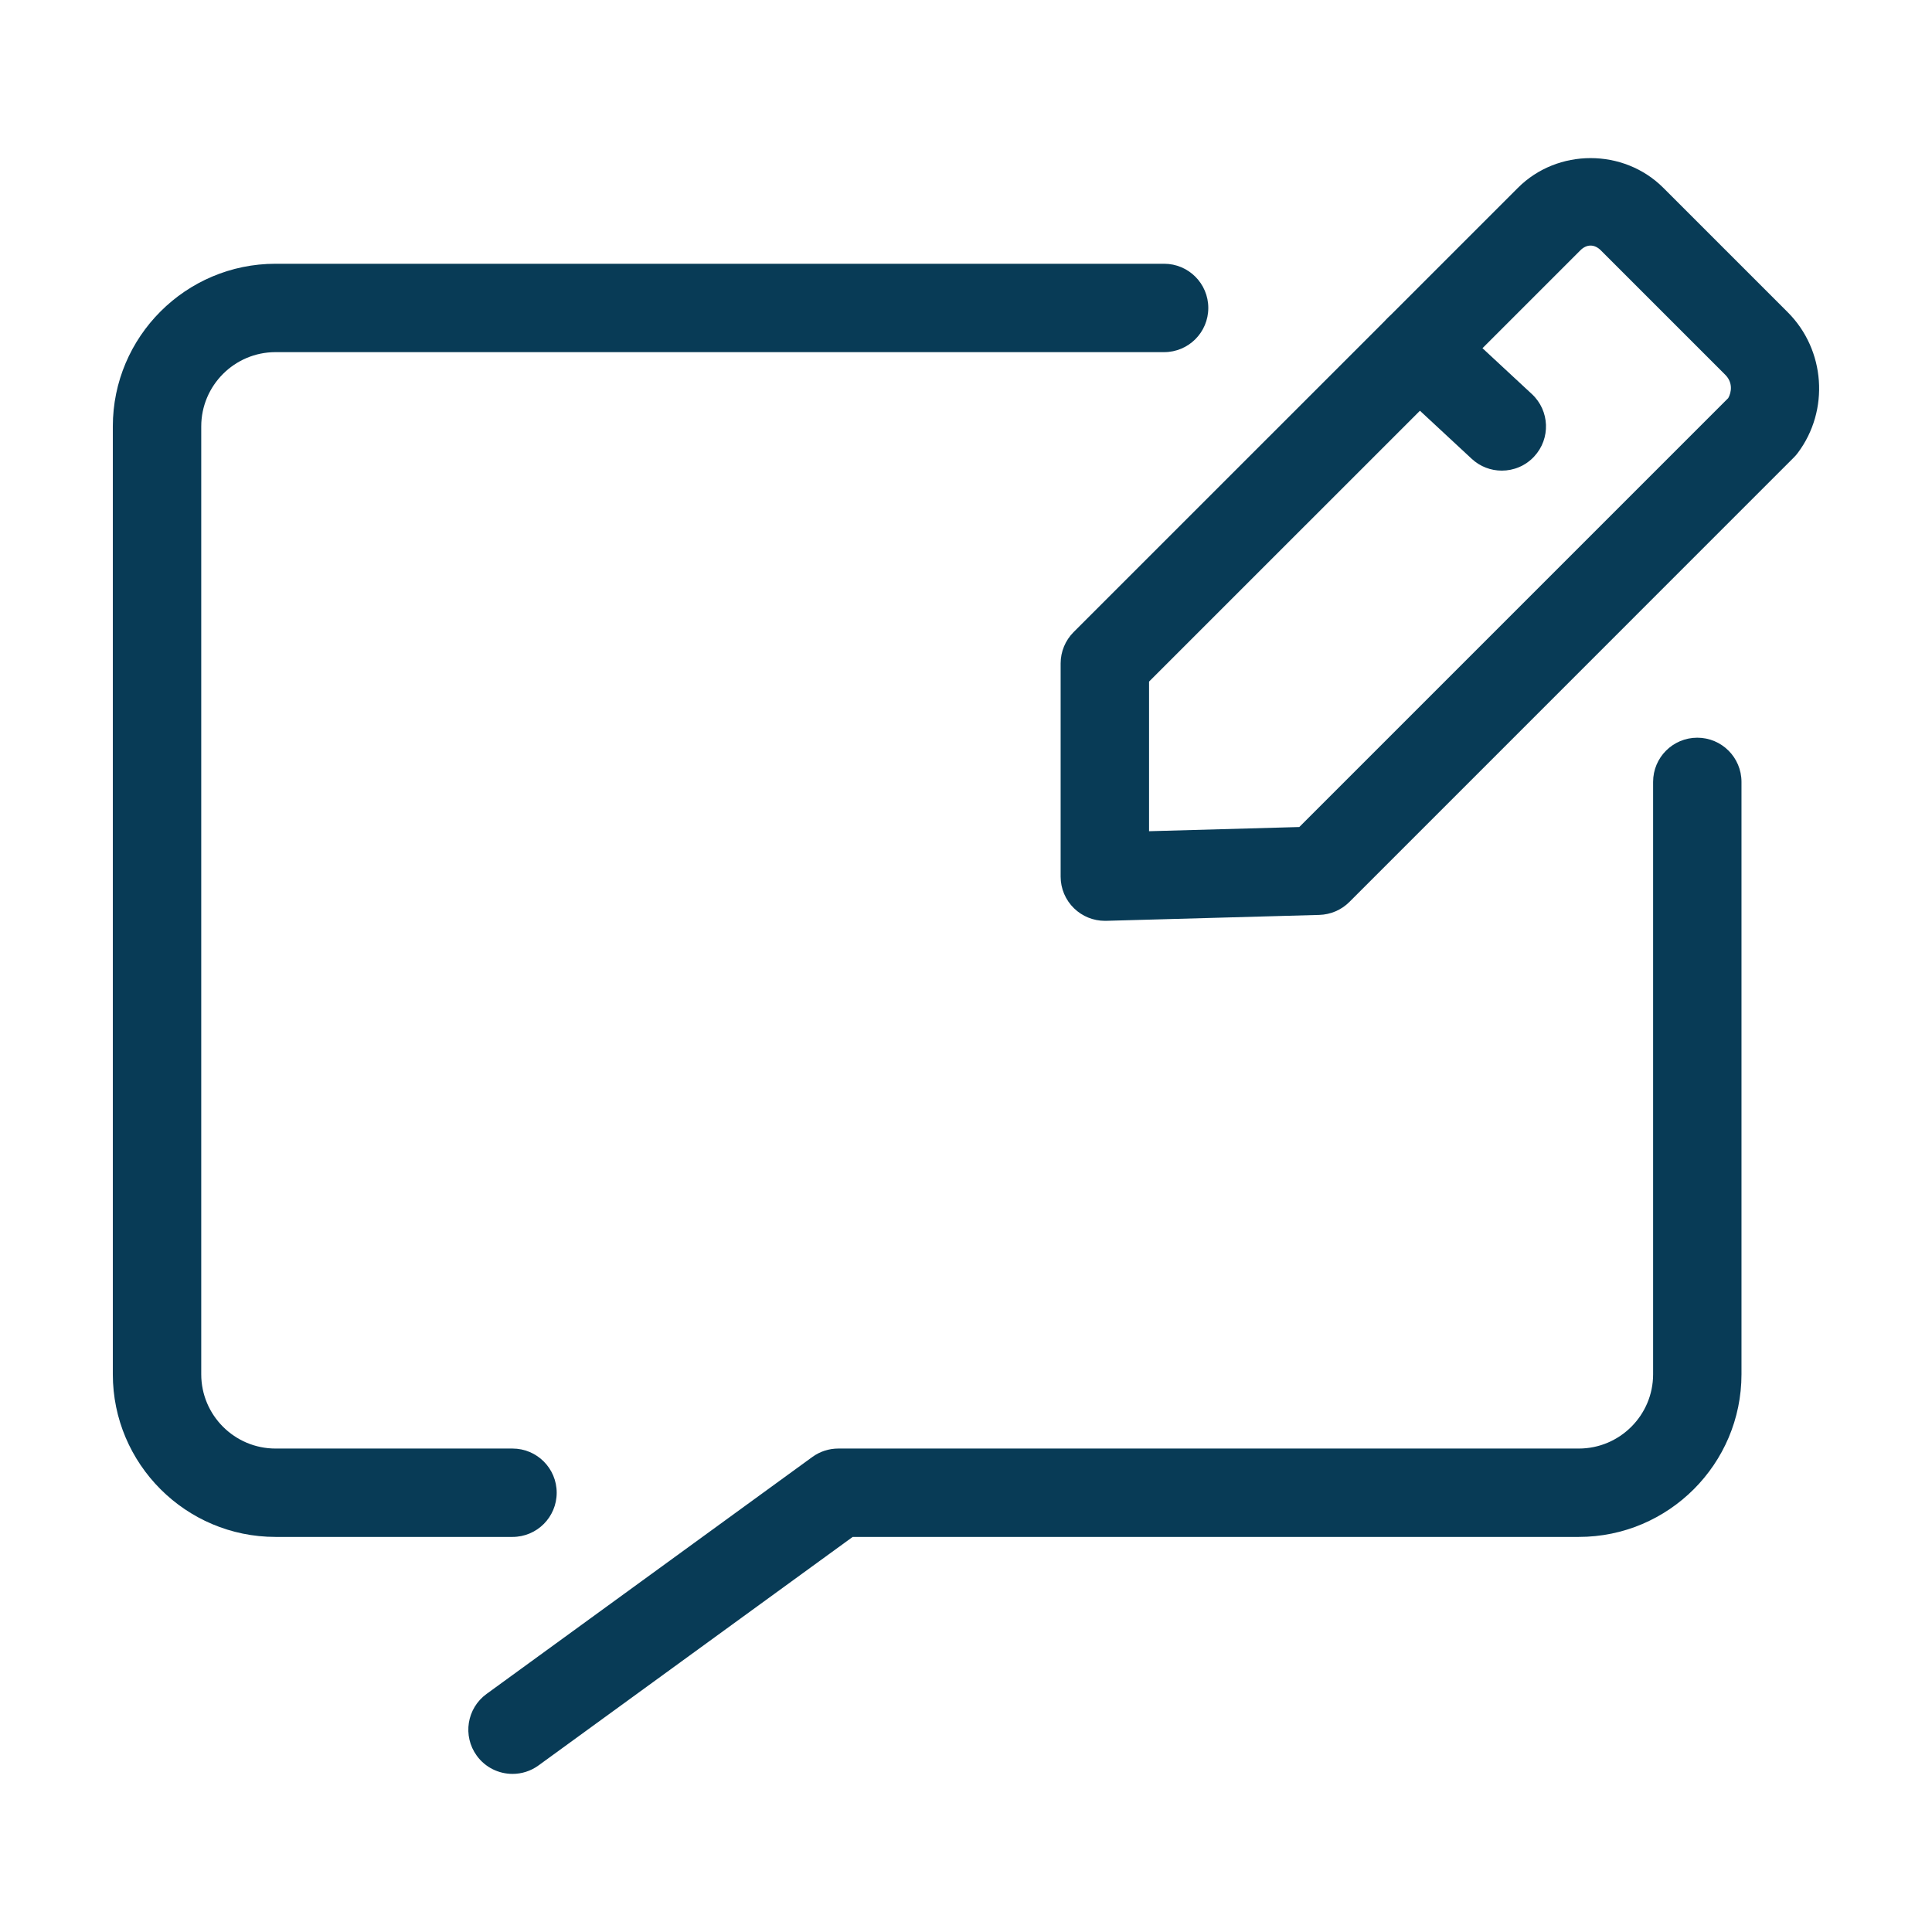
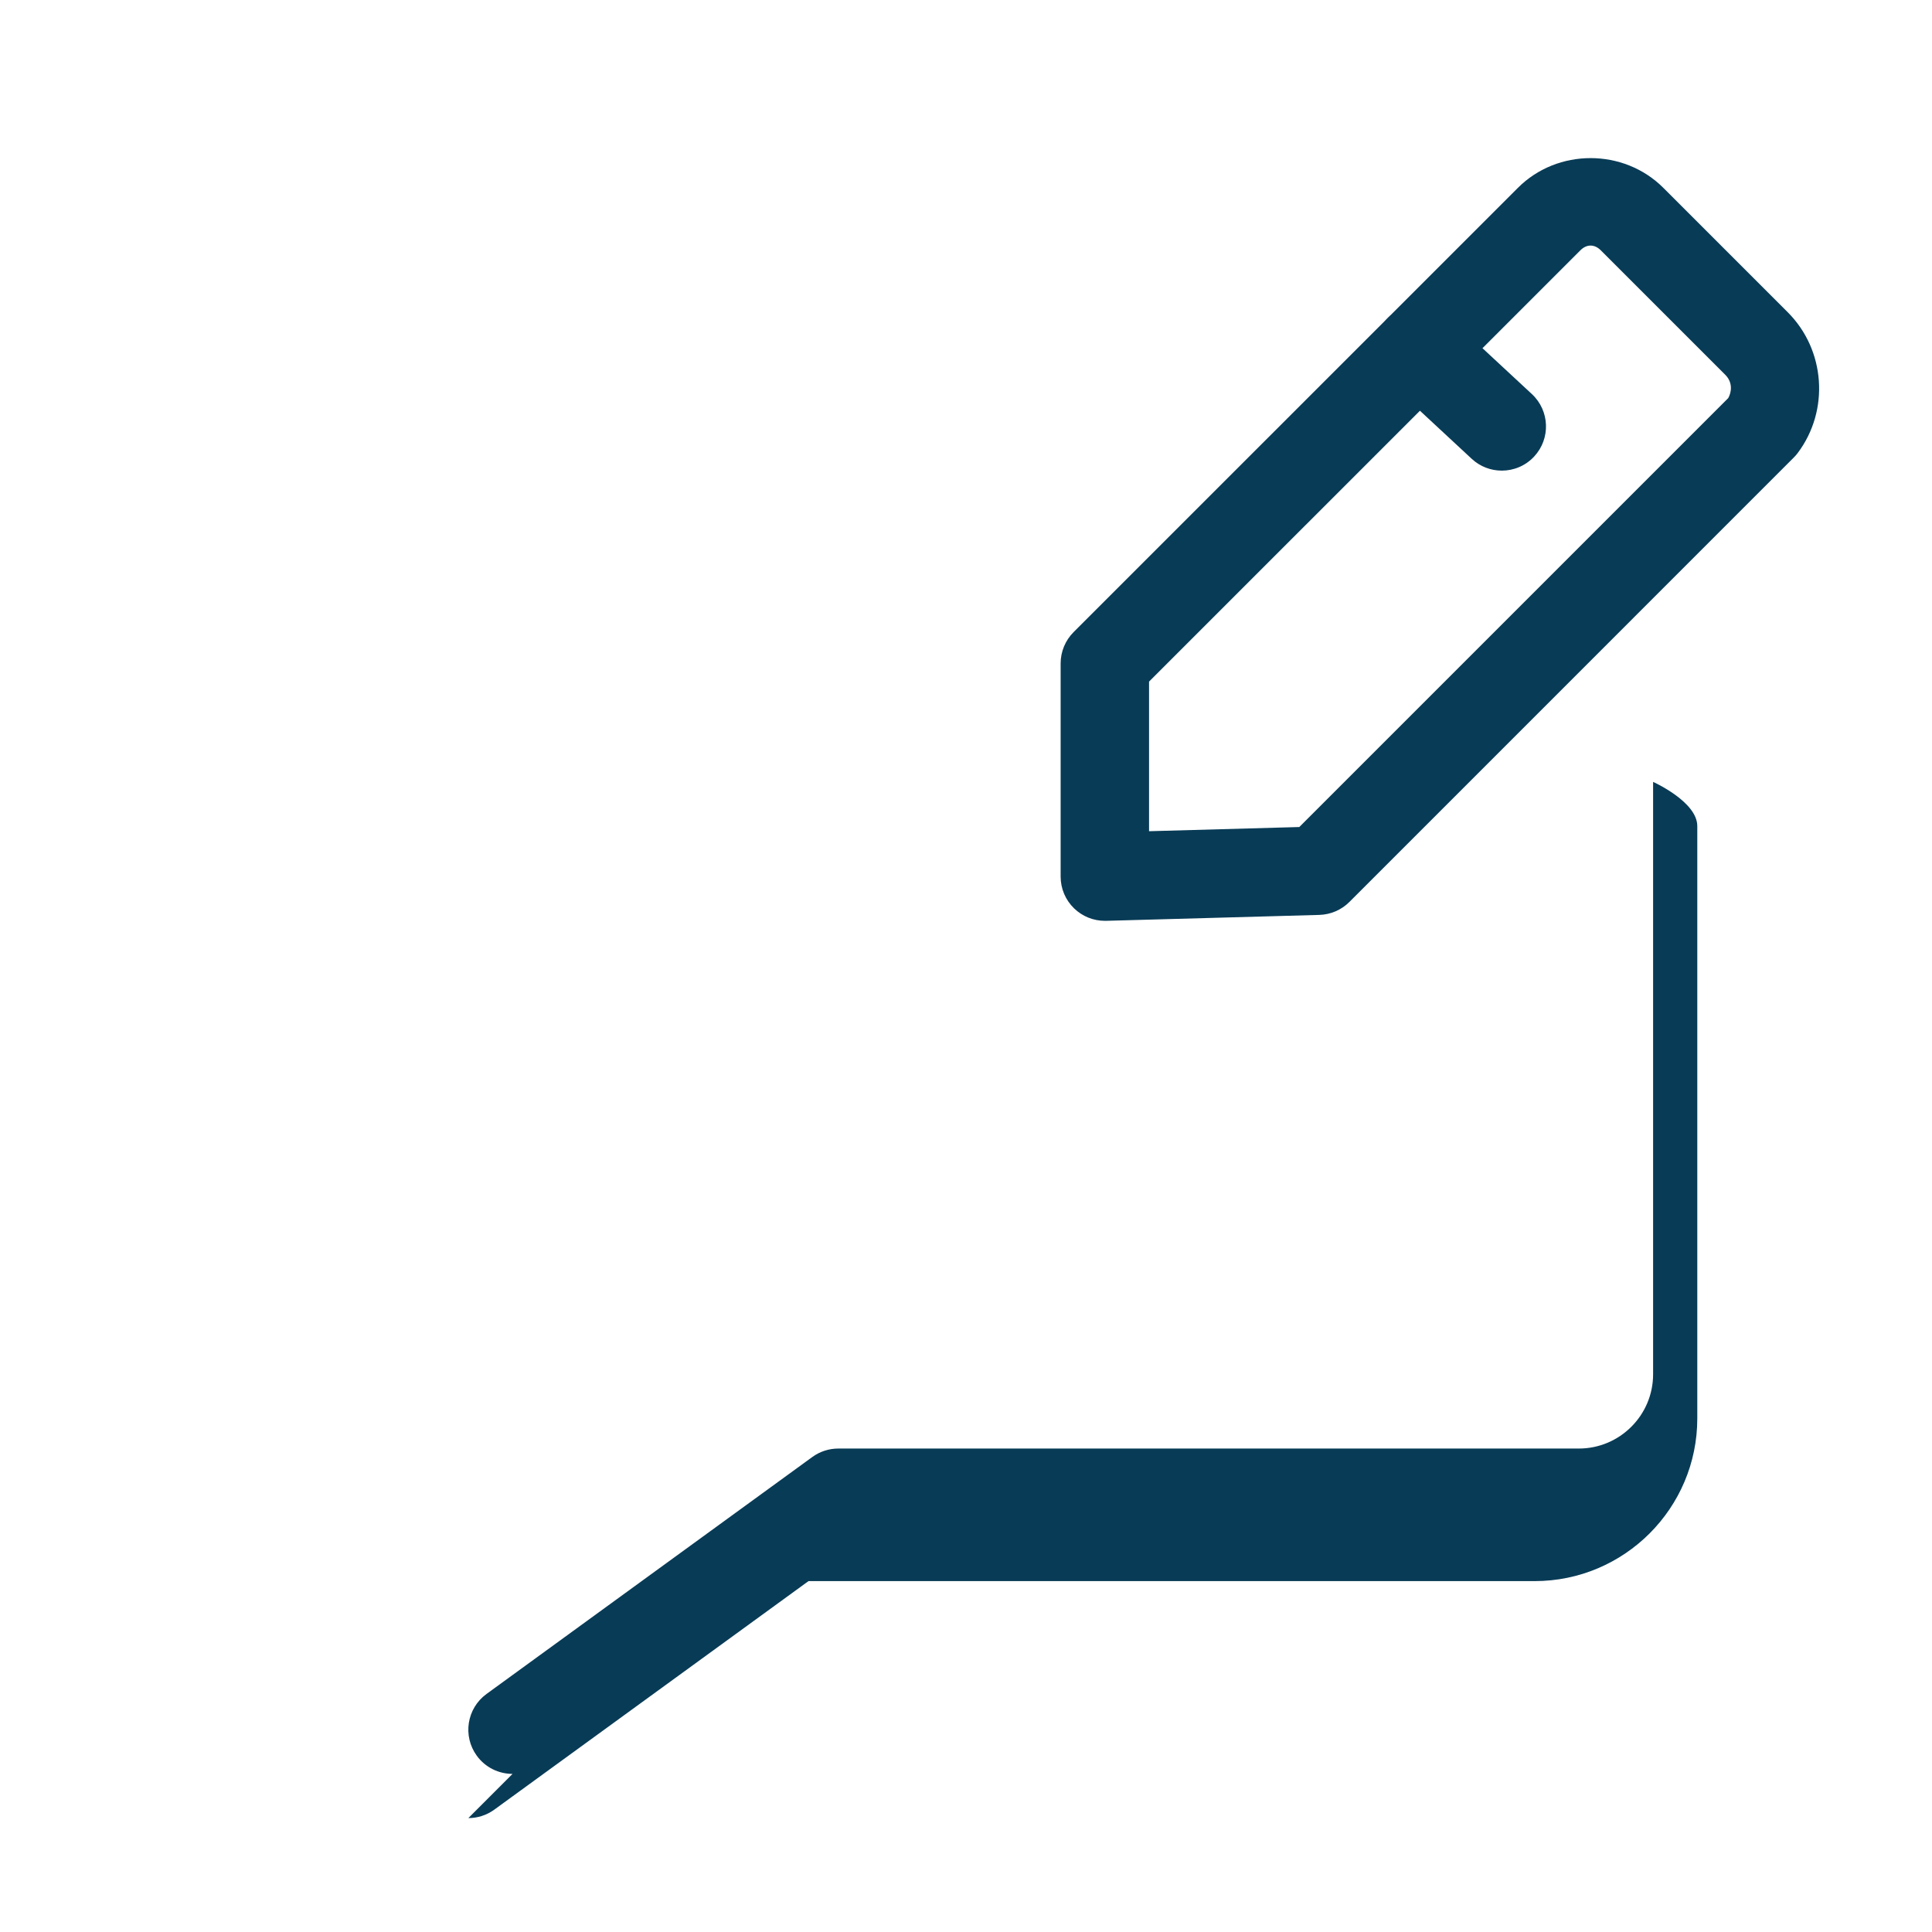
<svg xmlns="http://www.w3.org/2000/svg" id="Layer_1" data-name="Layer 1" viewBox="0 0 512 512">
-   <path d="M135.83,470.1c-3.62,0-7.19-1.67-9.48-4.82-3.8-5.23-2.65-12.55,2.58-16.36l86.34-62.8c2-1.46,4.41-2.24,6.89-2.24h196.24c10.86,0,19.69-8.83,19.69-19.68v-156.99c0-6.47,5.24-11.71,11.71-11.71s11.71,5.24,11.71,11.71v156.99c0,23.77-19.34,43.1-43.11,43.1h-192.43l-83.26,60.56c-2.08,1.51-4.49,2.24-6.88,2.24Z" fill="#083b56" />
-   <path d="M135.81,407.3h-62.8c-23.77,0-43.11-19.34-43.11-43.1V113.01c0-23.77,19.34-43.11,43.11-43.11h235.49c6.47,0,11.71,5.24,11.71,11.71s-5.24,11.71-11.71,11.71H73.02c-10.86,0-19.69,8.83-19.69,19.69v251.19c0,10.85,8.83,19.68,19.69,19.68h62.8c6.47,0,11.71,5.24,11.71,11.71s-5.24,11.71-11.71,11.71Z" fill="#083b56" />
+   <path d="M135.83,470.1c-3.62,0-7.19-1.67-9.48-4.82-3.8-5.23-2.65-12.55,2.58-16.36l86.34-62.8c2-1.46,4.41-2.24,6.89-2.24h196.24c10.86,0,19.69-8.83,19.69-19.68v-156.99s11.71,5.24,11.71,11.71v156.99c0,23.77-19.34,43.1-43.11,43.1h-192.43l-83.26,60.56c-2.08,1.51-4.49,2.24-6.88,2.24Z" fill="#083b56" />
  <path d="M292.8,244.03c-3.05,0-5.98-1.19-8.17-3.32-2.27-2.2-3.55-5.23-3.55-8.39v-56.52c0-3.11,1.24-6.08,3.43-8.28l117.75-117.74c10.48-10.5,28.03-10.51,38.54,0l32.97,32.97c9.98,9.97,11.12,26,2.66,37.28-.33.44-.69.86-1.09,1.25l-117.74,117.75c-2.12,2.12-4.96,3.34-7.96,3.43l-56.52,1.57c-.11,0-.22,0-.32,0ZM304.51,180.65v39.63l39.82-1.11,113.67-113.67c.87-1.54,1.27-4.12-.8-6.19l-32.97-32.97c-1.68-1.68-3.75-1.68-5.42,0l-114.32,114.31ZM467.06,113.01h.08-.08Z" fill="#083b56" />
  <path d="M397.98,124.72c-2.85,0-5.71-1.04-7.96-3.13l-21.98-20.41c-4.74-4.4-5.02-11.81-.61-16.55,4.4-4.74,11.81-5.02,16.55-.61l21.98,20.41c4.74,4.4,5.02,11.81.61,16.55-2.31,2.49-5.44,3.74-8.58,3.74Z" fill="#083b56" />
</svg>